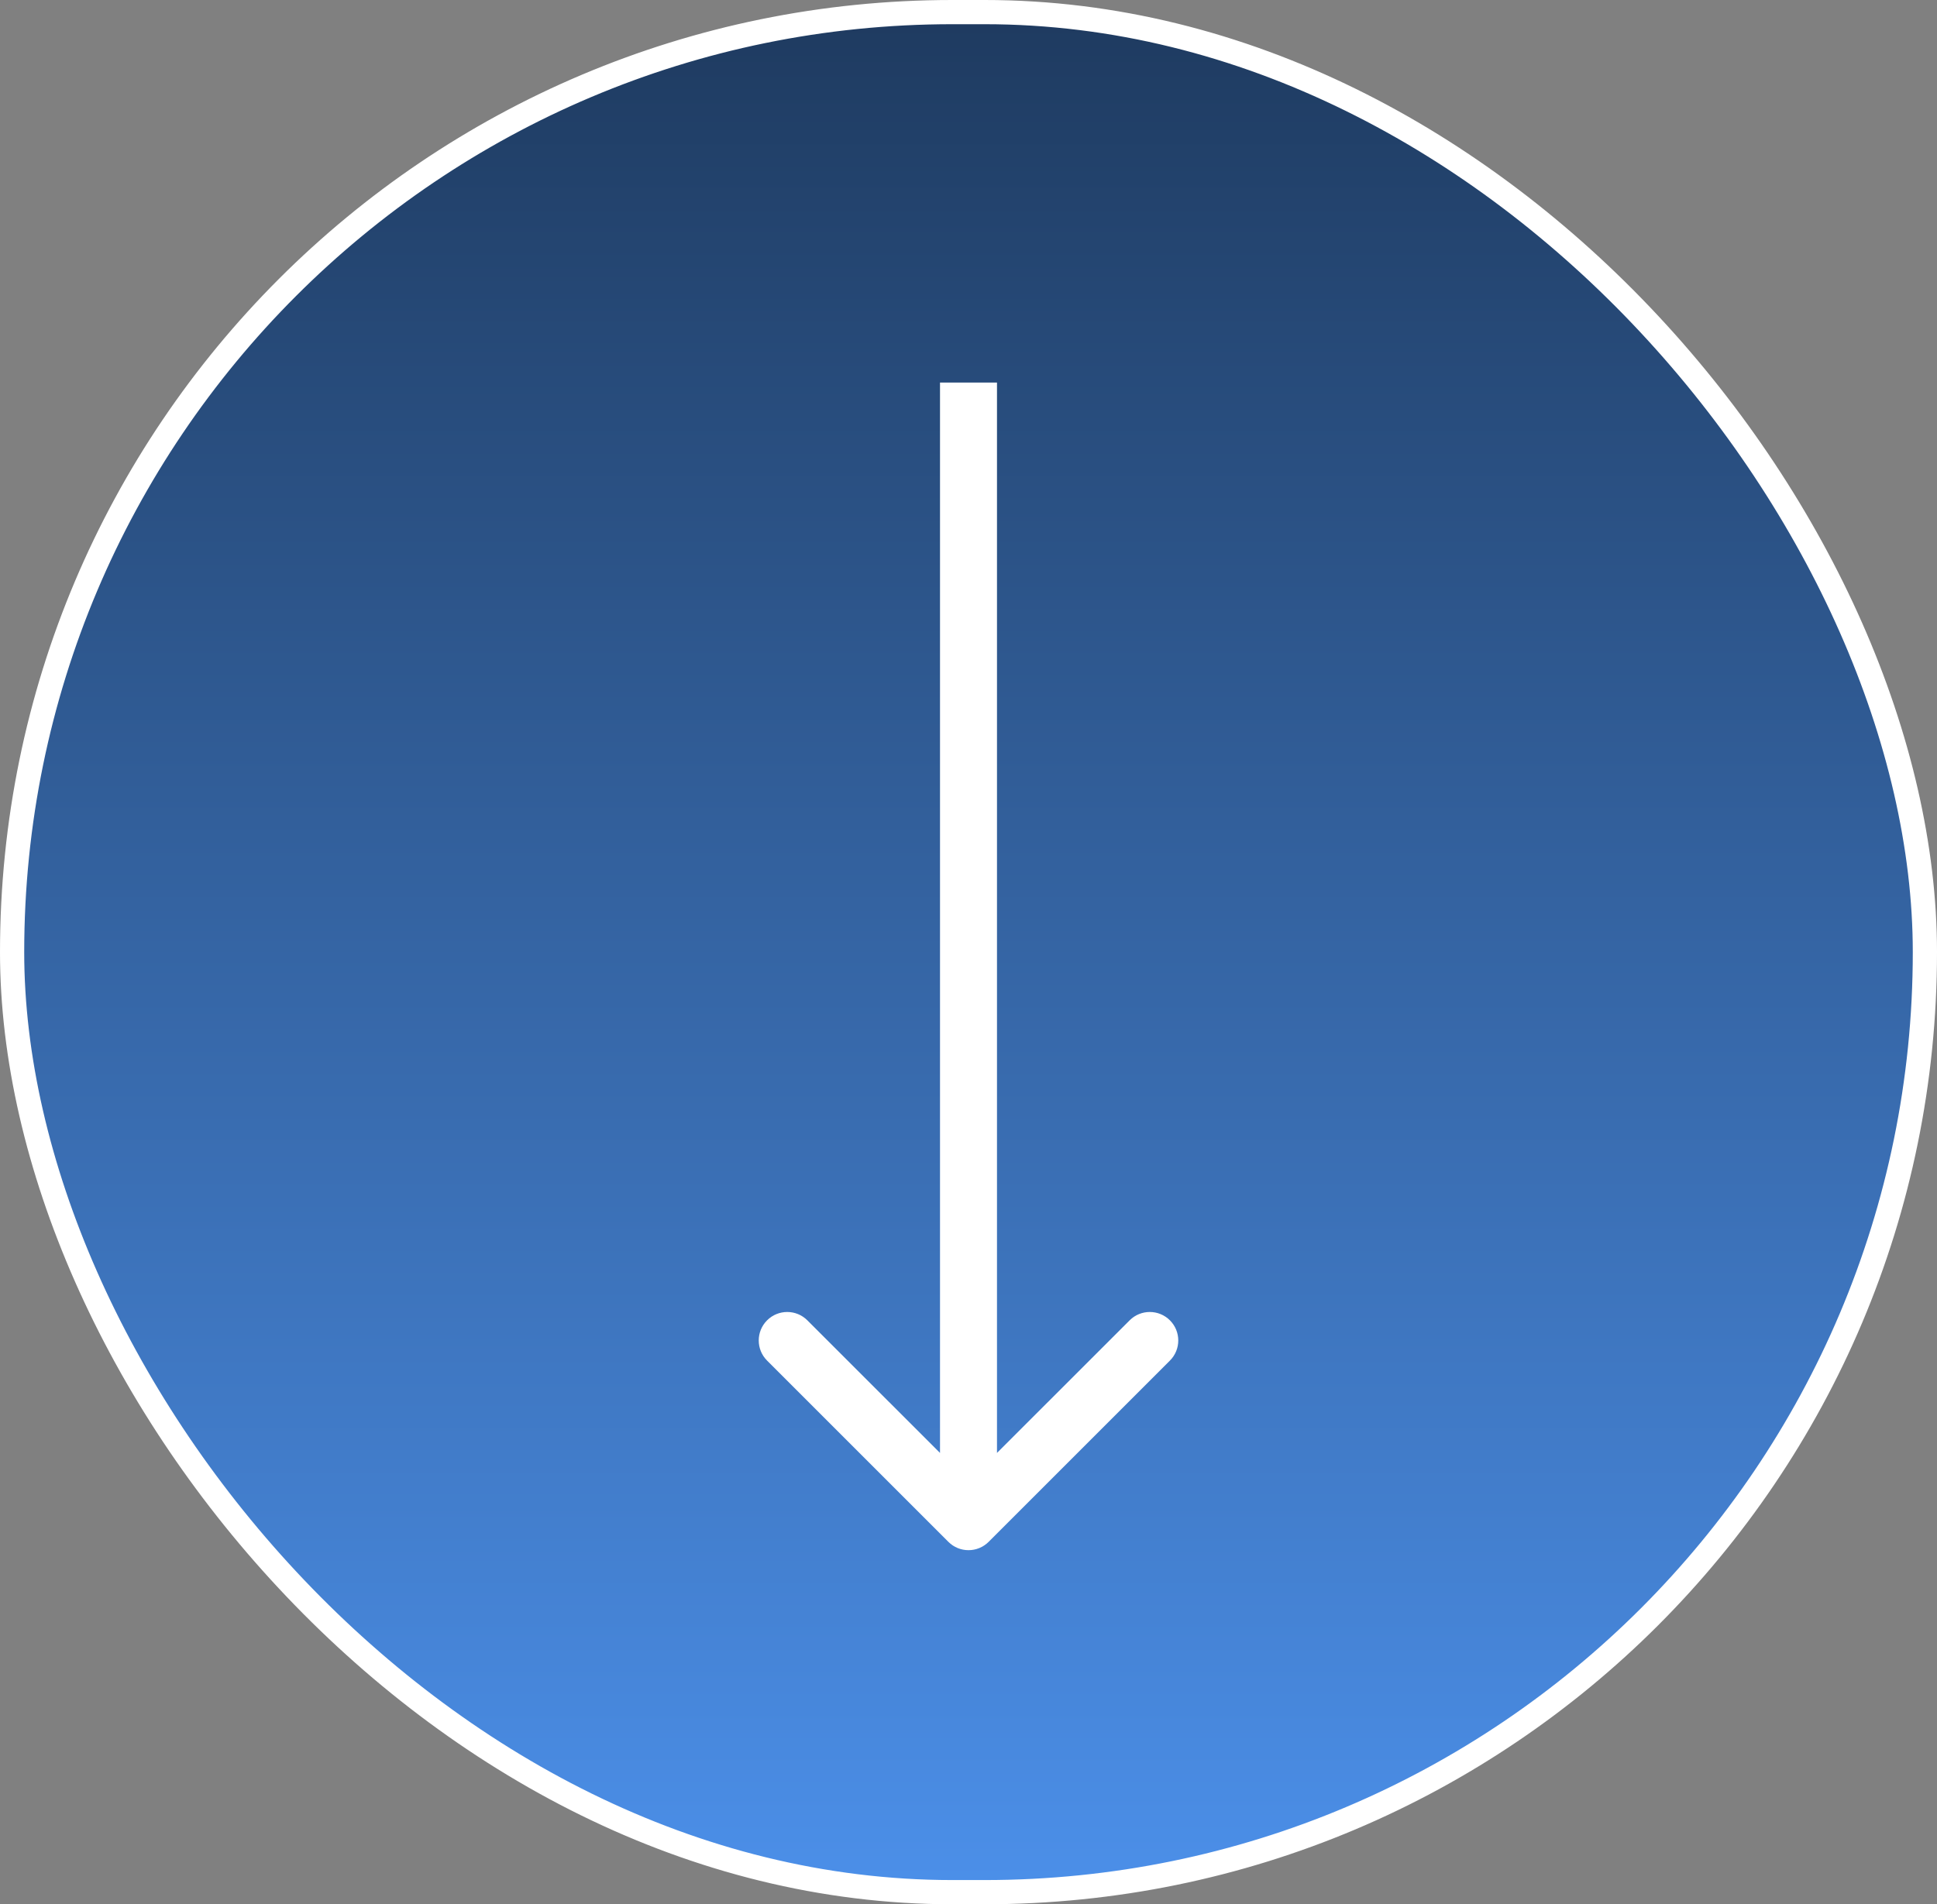
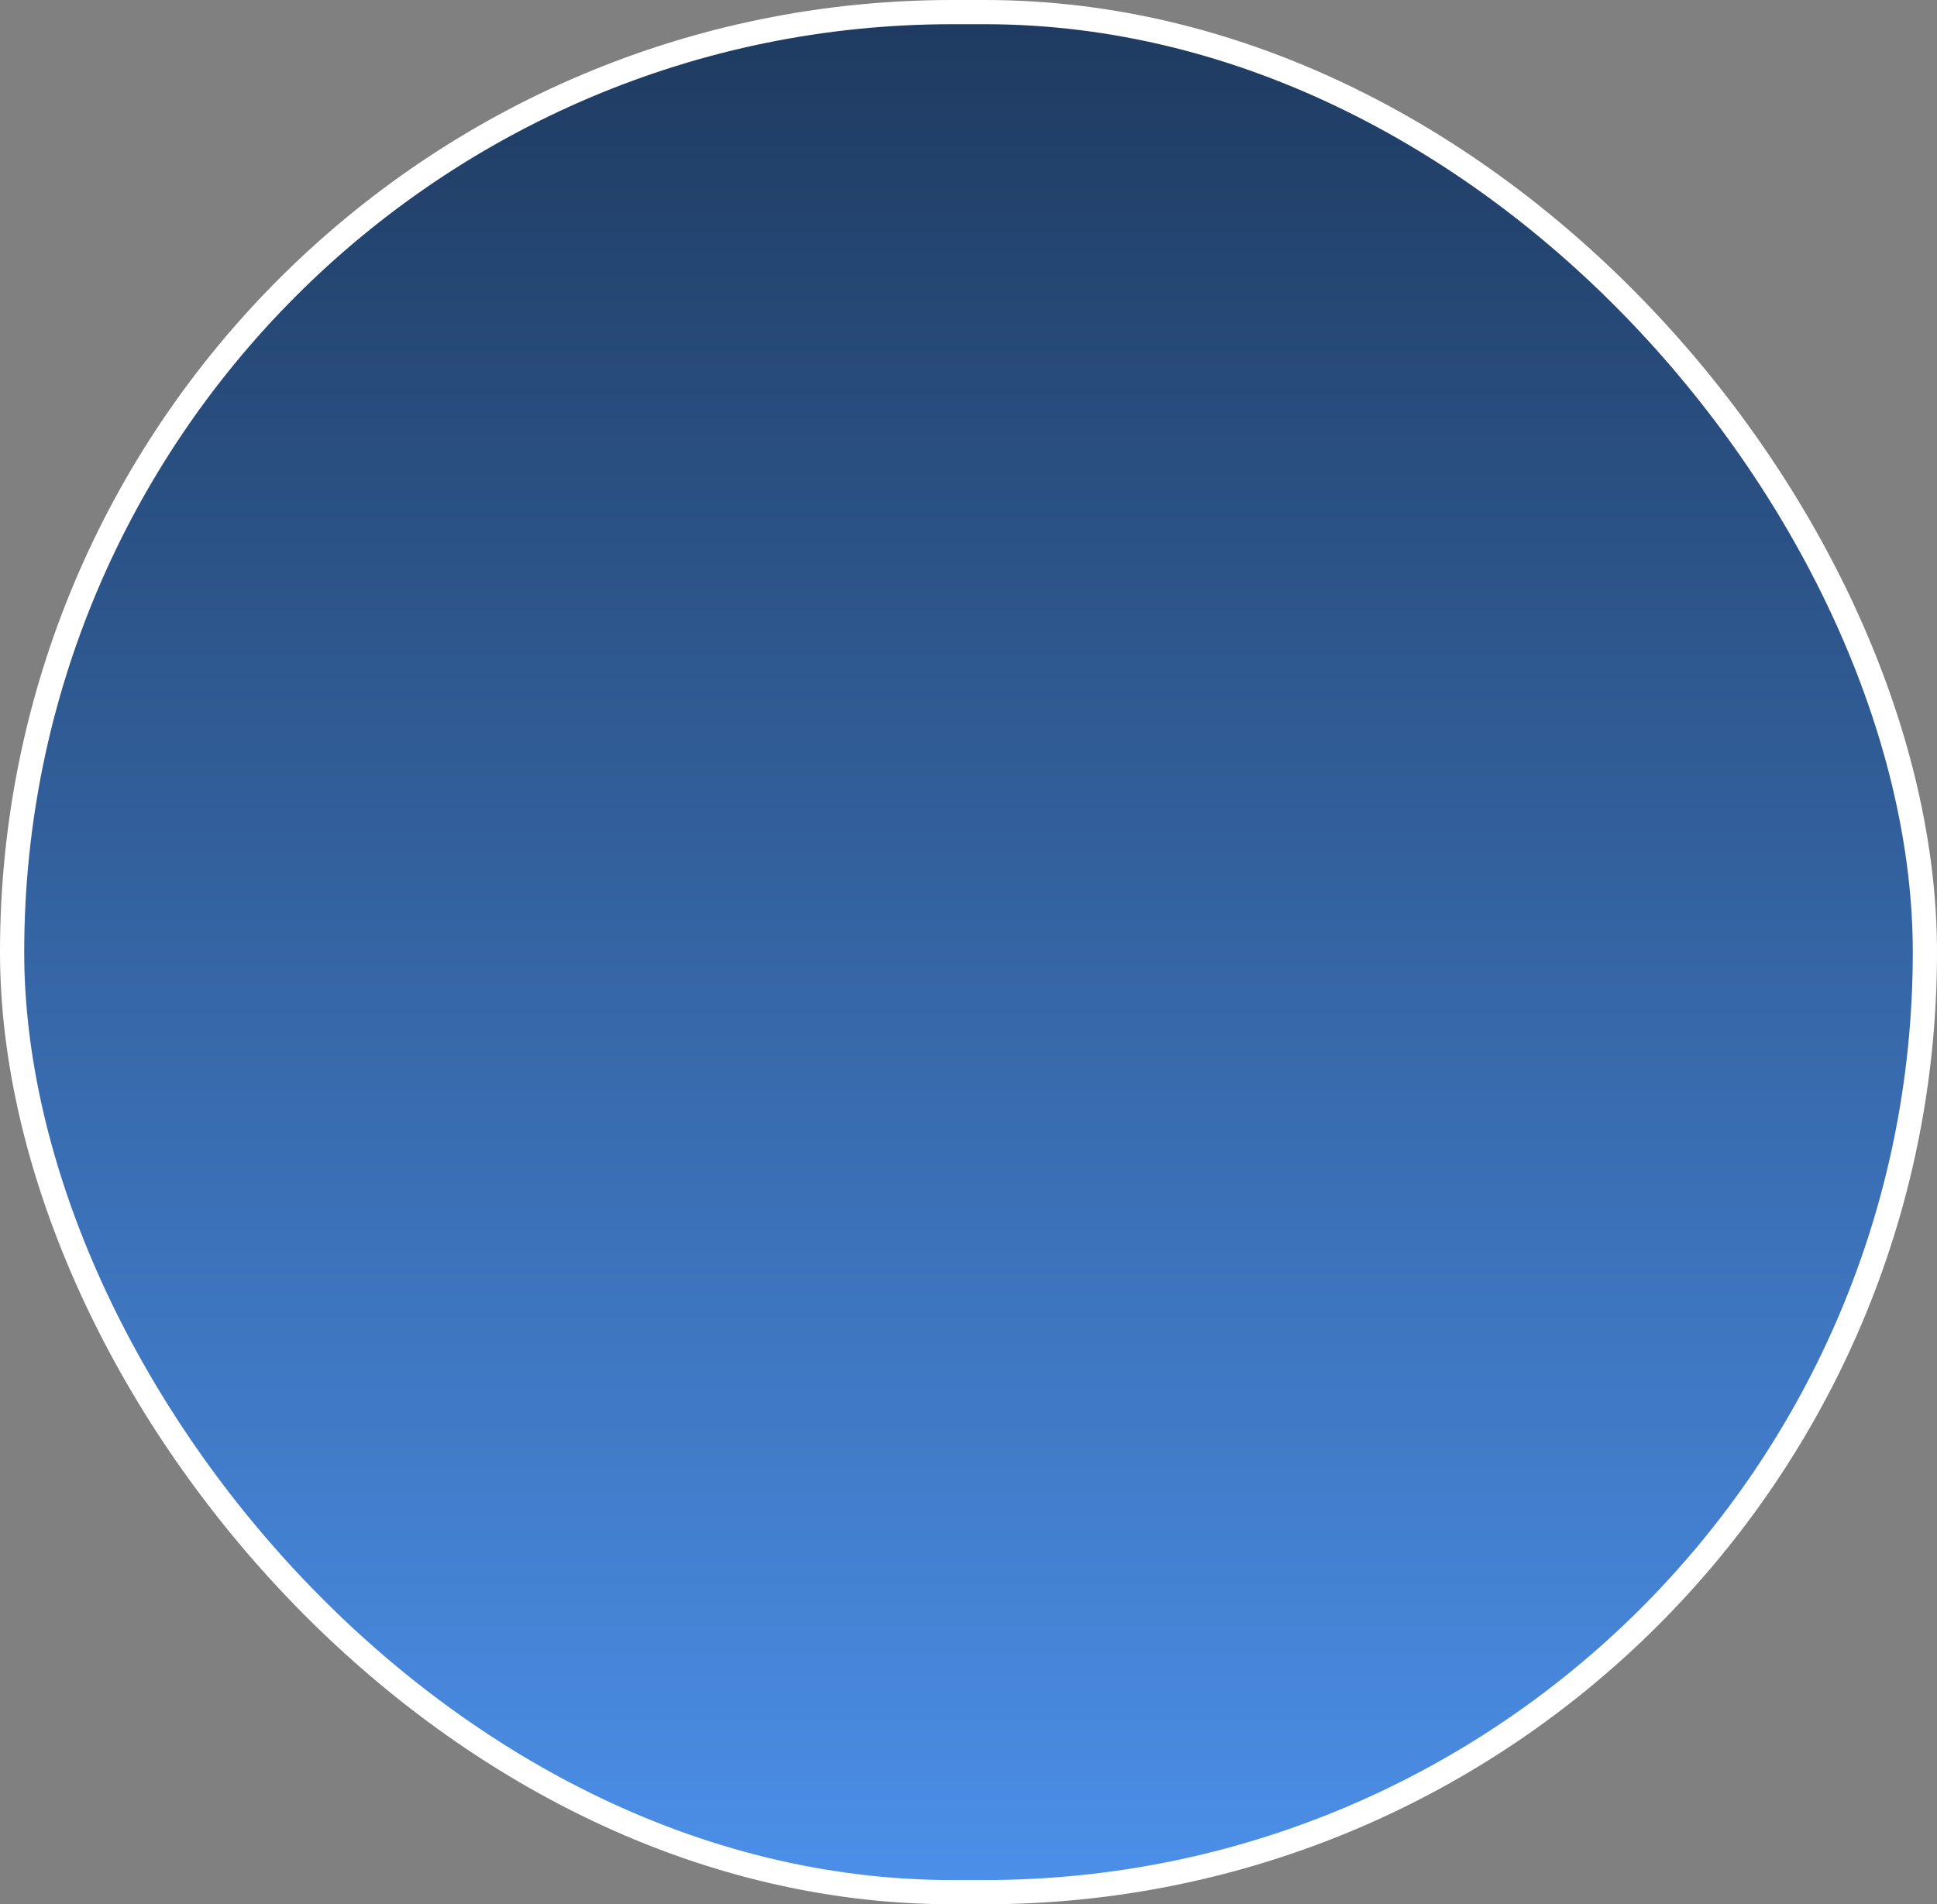
<svg xmlns="http://www.w3.org/2000/svg" width="120" height="118" viewBox="0 0 120 118" fill="none">
  <rect x="0" y="0" width="120" height="118" fill="#808080" stroke="none" />
  <rect x="0.75" y="0.75" width="118.5" height="116.5" rx="58.25" fill="url(#paint0_linear_4310_823)" />
  <rect x="0.75" y="0.75" width="118.5" height="116.5" rx="58.25" stroke="white" stroke-width="1.5" />
-   <path d="M58.752 95.542C59.441 96.231 60.559 96.231 61.248 95.542L72.478 84.311C73.168 83.622 73.168 82.505 72.478 81.816C71.789 81.127 70.672 81.127 69.983 81.816L60 91.798L50.017 81.816C49.328 81.127 48.211 81.127 47.522 81.816C46.833 82.505 46.833 83.622 47.522 84.311L58.752 95.542ZM58.235 23.706V94.294H61.765V23.706H58.235Z" fill="white" />
  <defs>
    <linearGradient id="paint0_linear_4310_823" x1="60" y1="0" x2="60" y2="118" gradientUnits="userSpaceOnUse">
      <stop stop-color="#1E3A5F" />
      <stop offset="1" stop-color="#4C90EA" />
    </linearGradient>
  </defs>
</svg>